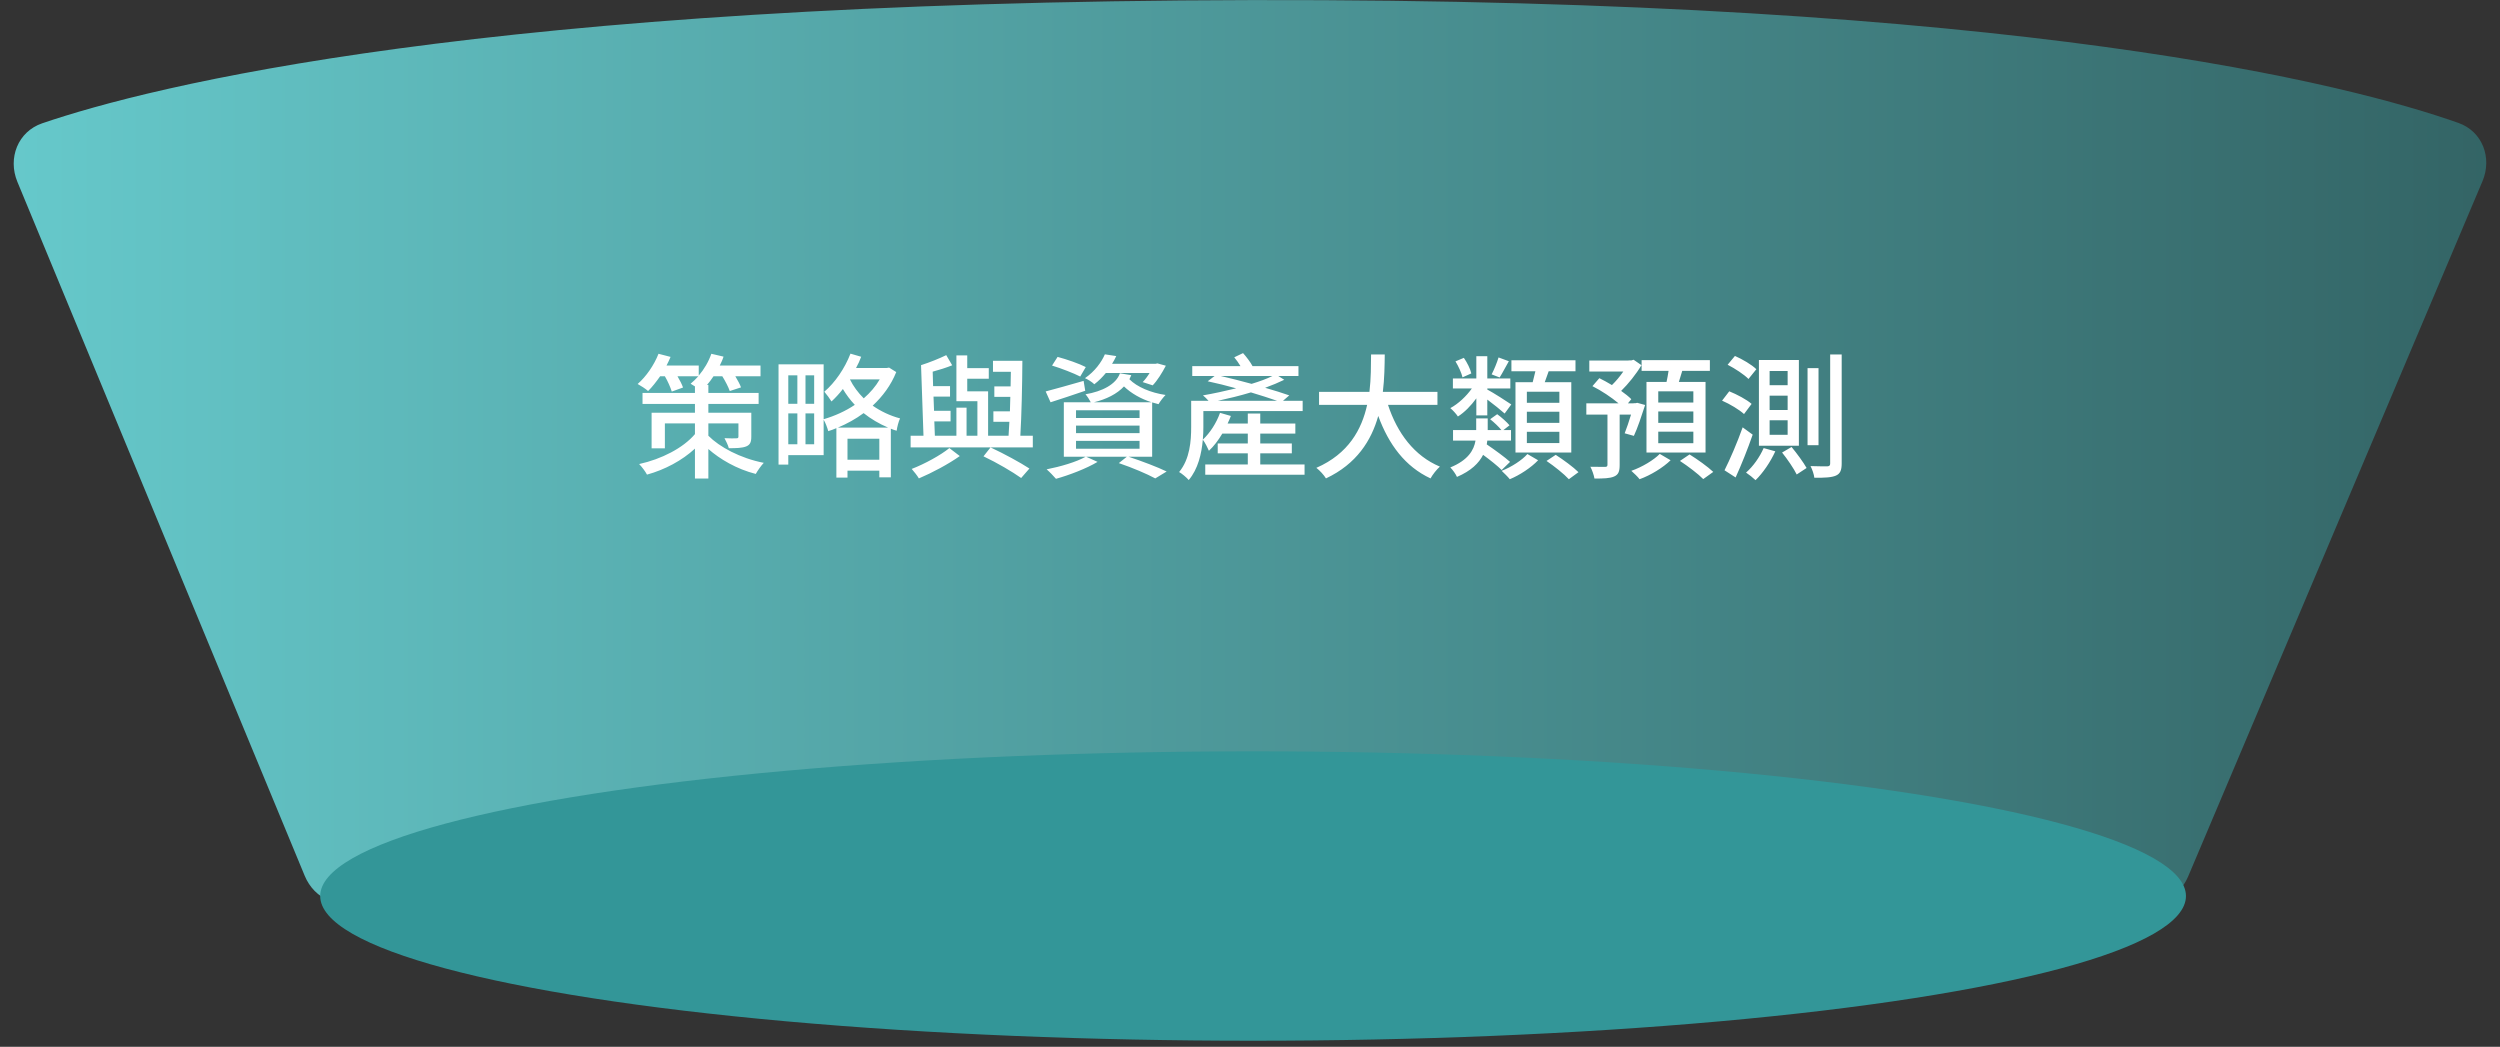
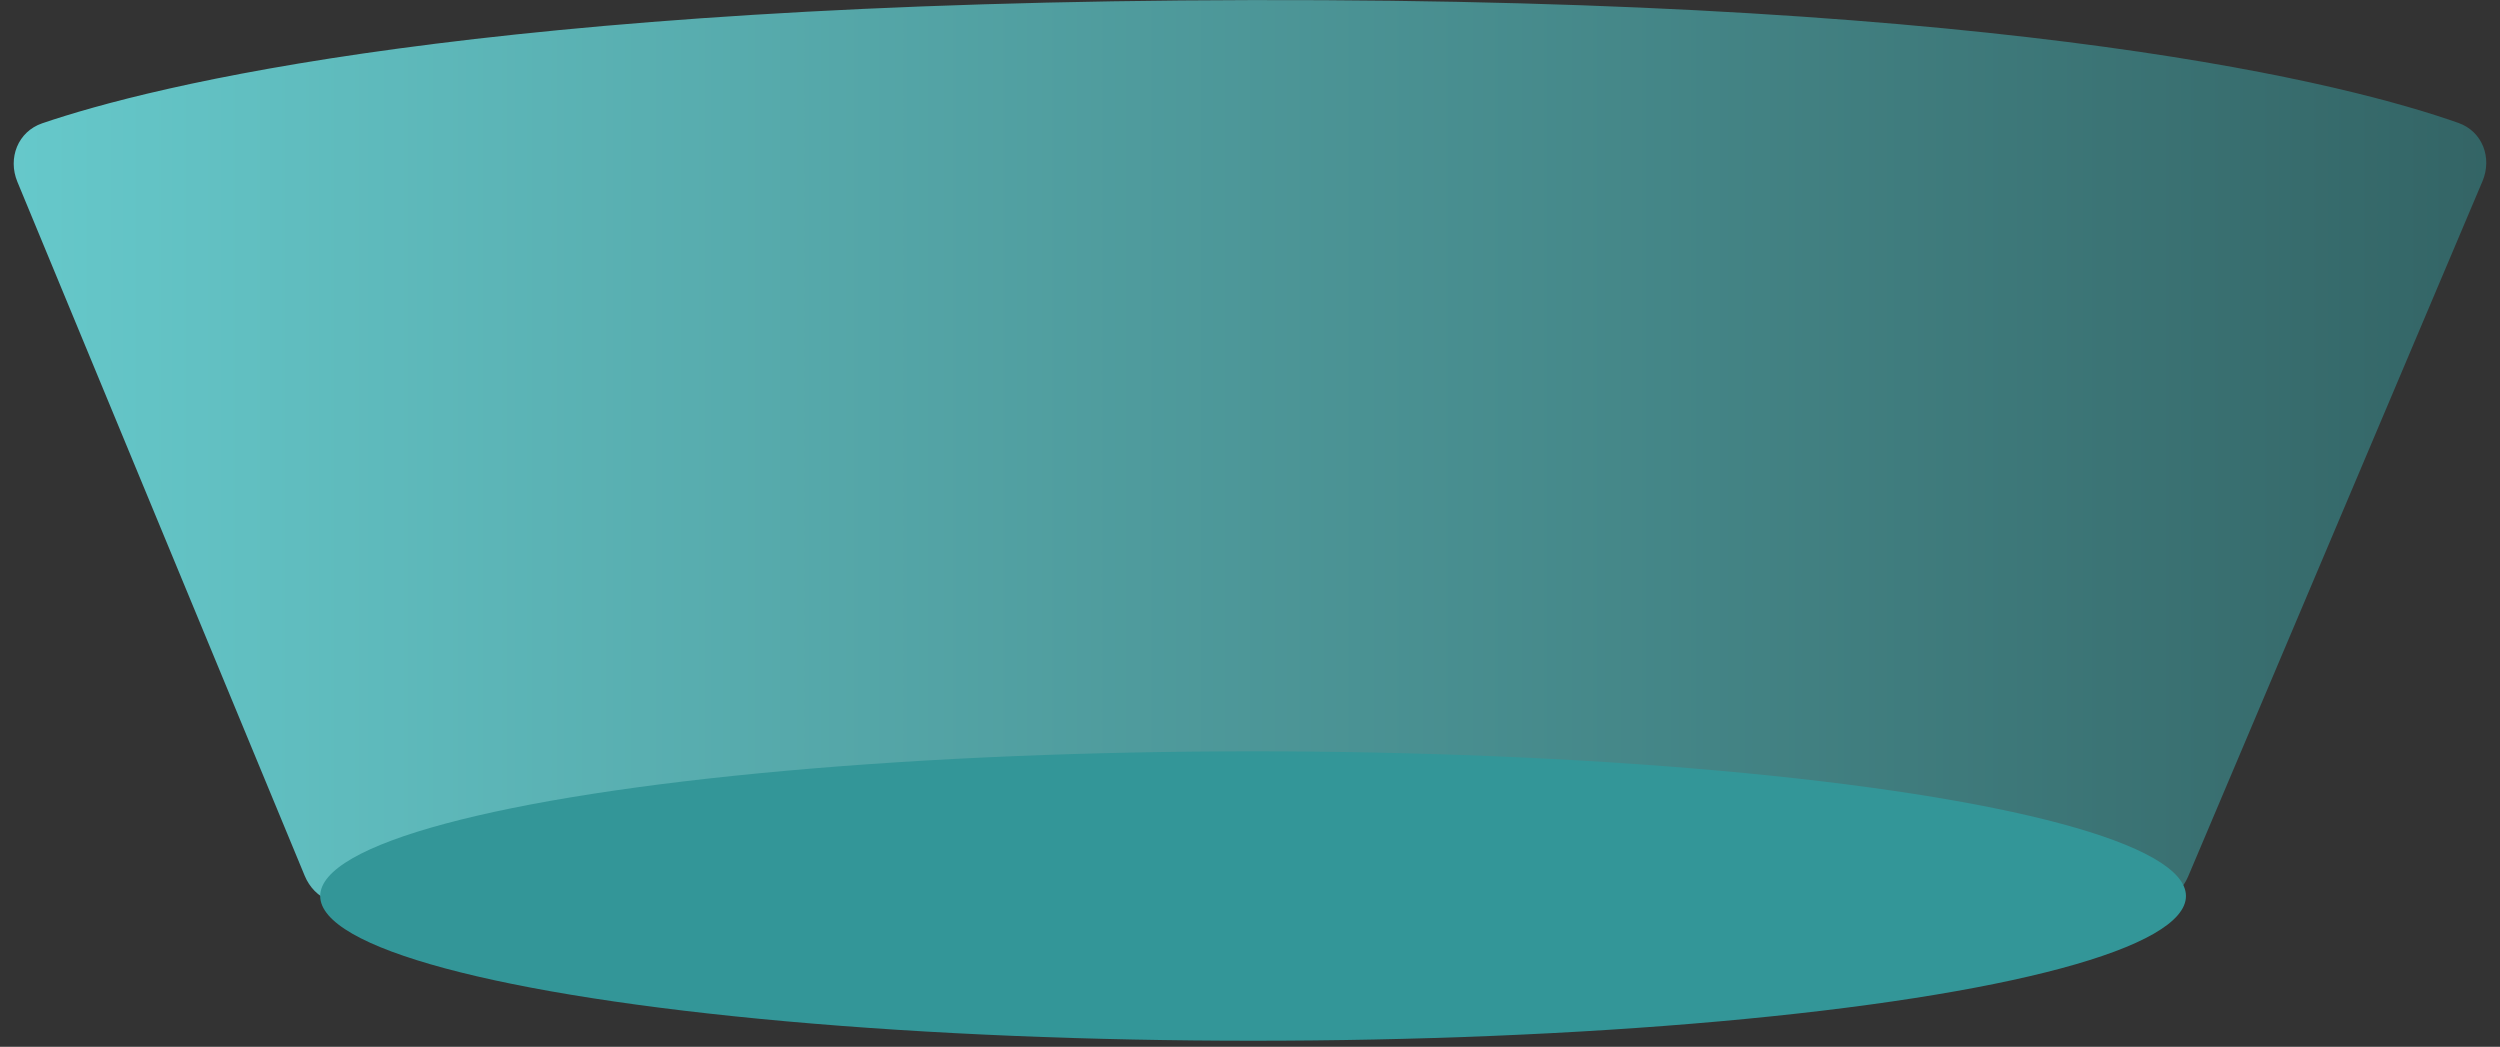
<svg xmlns="http://www.w3.org/2000/svg" width="406" height="170" viewBox="0 0 406 170" fill="none">
  <rect x="0" y="0" width="406" height="170" fill="#333333" stroke="none" />
  <g id="Group 129">
    <g id="ç¼ç» 6å¤ä»½ 3">
      <path id="ç©å½¢å¤ä»½ 9" fill-rule="evenodd" clip-rule="evenodd" d="M2.823 29.529C1.228 25.678 2.91 21.37 6.855 20.024C24.305 14.071 78.187 0.275 203.279 0.013C328.457 -0.25 381.983 13.863 399.248 19.963C403.151 21.342 404.764 25.631 403.15 29.443L355.362 142.324C354.599 144.126 353.235 145.567 351.42 146.296C340.104 150.842 293.515 167.008 203.277 167.008C113.076 167.008 65.238 150.855 53.545 146.302C51.667 145.57 50.253 144.085 49.482 142.222L2.823 29.529Z" fill="url(#paint0_linear_757_1077)" />
      <ellipse id="æ¤­åå½¢å¤ä»½ 9" cx="203.5" cy="145.516" rx="151.5" ry="23.5" fill="#339698" />
    </g>
-     <path id="èµäº§ç±»å«" d="M115.038 68.762V70.764C116.82 72.568 120.186 74.416 124.036 75.164C123.618 75.604 123.024 76.44 122.738 76.968C119.614 76.176 116.886 74.548 115.038 72.92V77.716H112.86V72.854C110.77 74.79 107.954 76.286 105.072 77.078C104.808 76.572 104.214 75.78 103.796 75.362C107.404 74.57 110.946 72.766 112.86 70.5V68.762H107.976V72.81H105.82V67.024H112.86V65.594H104.346V63.812H112.86V62.756C112.596 62.602 112.332 62.426 112.156 62.316C112.574 61.964 112.992 61.568 113.41 61.106H110.022C110.418 61.766 110.748 62.426 110.924 62.932L109.098 63.592C108.9 62.954 108.46 61.92 107.976 61.106H107.206C106.568 62.008 105.908 62.866 105.248 63.504C104.874 63.152 104.038 62.624 103.554 62.36C104.94 61.15 106.216 59.302 106.942 57.454L108.9 57.96C108.702 58.444 108.482 58.906 108.24 59.368H113.476V60.996C114.356 59.962 115.082 58.73 115.522 57.454L117.502 57.916C117.348 58.422 117.128 58.884 116.886 59.368H123.508V61.106H119.416C119.79 61.744 120.164 62.404 120.34 62.91L118.514 63.504C118.294 62.866 117.81 61.92 117.304 61.106H115.874C115.544 61.612 115.192 62.074 114.818 62.514H115.038V63.812H123.2V65.594H115.038V67.024H122.012V70.896C122.012 71.82 121.814 72.238 121.176 72.502C120.494 72.766 119.57 72.788 118.36 72.788C118.228 72.26 117.898 71.622 117.656 71.16C118.47 71.204 119.35 71.204 119.57 71.182C119.834 71.182 119.922 71.116 119.922 70.896V68.762H115.038ZM136.07 69.444H144.232C142.78 68.828 141.438 68.036 140.25 67.09C138.952 68.058 137.522 68.828 136.07 69.444ZM137.632 74.658H142.802V71.248H137.632V74.658ZM142.868 61.612H138.028C138.578 62.734 139.348 63.768 140.272 64.692C141.306 63.79 142.208 62.756 142.868 61.612ZM130.812 72.15H132.22V67.134H130.812V72.15ZM128.018 67.134V72.15H129.492V67.134H128.018ZM129.492 60.952H128.018V65.572H129.492V60.952ZM132.22 65.572V60.952H130.812V65.572H132.22ZM144.386 59.698L145.552 60.424C144.694 62.558 143.352 64.362 141.724 65.88C143.022 66.782 144.518 67.508 146.168 67.948C145.926 68.454 145.684 69.378 145.618 69.95C145.288 69.862 144.98 69.752 144.672 69.62V77.518H142.802V76.44H137.632V77.562H135.828V69.532C135.388 69.73 134.948 69.884 134.508 70.016C134.376 69.51 134.046 68.608 133.76 68.168V73.91H128.018V75.45H126.434V59.17H133.76V68.08C135.564 67.552 137.324 66.76 138.82 65.748C138.072 64.956 137.434 64.098 136.884 63.174C136.312 63.922 135.674 64.604 135.036 65.198C134.816 64.824 134.222 64.01 133.87 63.614C135.608 62.14 137.192 59.83 138.116 57.432L139.854 57.938C139.634 58.554 139.348 59.17 139.018 59.764H143.99L144.386 59.698ZM154.176 72.766L155.87 74.064C154.044 75.362 151.36 76.792 149.226 77.694C148.984 77.276 148.434 76.572 148.06 76.154C150.128 75.362 152.79 73.91 154.176 72.766ZM167.178 76.088L165.836 77.628C164.406 76.616 161.986 75.186 159.72 74.108L160.864 72.656C163.152 73.734 165.66 75.098 167.178 76.088ZM167.728 70.764V72.656H147.884V70.764H149.974L149.578 59.302C150.964 58.862 152.592 58.202 153.67 57.674L154.638 59.324C153.648 59.72 152.526 60.072 151.47 60.358L151.536 62.712H154.286V64.406H151.602L151.69 66.716H154.374V68.432H151.734L151.822 70.764H155.32V66.21H156.97V70.764H158.73V65.154H155.32V57.718H157.08V59.786H160.578V61.502H157.08V63.548H160.468V70.764H163.79C163.834 70.082 163.878 69.312 163.922 68.498H161.326V66.804H164.01C164.032 66.034 164.054 65.242 164.076 64.45H161.48V62.756H164.12C164.142 61.964 164.164 61.15 164.164 60.38H161.26V58.598H166.034C166.012 62.47 165.902 67.508 165.704 70.764H167.728ZM186.692 60.578H179.586C179.058 61.216 178.442 61.854 177.716 62.404C177.342 62.03 176.66 61.612 176.198 61.414C177.804 60.314 178.882 58.818 179.432 57.542L181.28 57.828C181.082 58.268 180.862 58.664 180.598 59.082H187.66L187.968 59.016L189.332 59.39C188.738 60.534 187.946 61.81 187.198 62.58L185.57 62.052C185.944 61.678 186.362 61.128 186.692 60.578ZM176.33 59.61L175.428 61.15C174.394 60.622 172.37 59.83 170.852 59.368L171.754 57.96C173.25 58.356 175.274 59.06 176.33 59.61ZM175.978 61.854L176.242 63.46C174.284 64.12 172.238 64.824 170.61 65.33L169.818 63.57C171.38 63.174 173.712 62.492 175.978 61.854ZM174.746 71.6V72.876H185.064V71.6H174.746ZM174.746 69.114V70.346H185.064V69.114H174.746ZM174.746 66.628V67.882H185.064V66.628H174.746ZM177.65 65.33H187.022C185.284 64.78 183.7 63.878 182.534 62.756C181.412 63.966 179.674 64.846 177.65 65.33ZM187.11 74.174H183.282C185.526 74.922 187.968 75.846 189.464 76.572L187.616 77.694C186.274 76.968 183.964 75.978 181.698 75.208L182.996 74.174H176.396L178.244 75.01C176.44 76.088 173.69 77.144 171.49 77.76C171.138 77.342 170.412 76.594 169.972 76.22C172.216 75.78 174.79 75.032 176.308 74.174H172.766V65.33H177.144C176.946 64.934 176.572 64.362 176.286 64.032C178.992 63.57 181.258 62.426 181.874 60.622L183.722 60.93C183.634 61.15 183.524 61.37 183.414 61.59C184.646 62.844 186.89 63.79 189.288 64.142C188.914 64.516 188.408 65.176 188.144 65.638C187.792 65.55 187.462 65.462 187.11 65.352V74.174ZM197.78 65.088H207.394C206.228 64.67 204.732 64.208 203.148 63.724C201.344 64.274 199.496 64.714 197.78 65.088ZM206.646 61.062H198.242C199.848 61.436 201.586 61.876 203.258 62.338C204.556 61.942 205.722 61.524 206.646 61.062ZM204.666 75.428H211.86V77.1H195.734V75.428H202.642V73.624H197.758V72.018H202.642V70.412H198.506C197.868 71.49 197.12 72.48 196.328 73.206C196.174 72.832 195.668 71.82 195.338 71.402C195.14 73.668 194.568 76.176 193.05 77.958C192.742 77.584 191.884 76.858 191.488 76.66C193.248 74.548 193.446 71.578 193.446 69.356V65.088H196.262C195.976 64.78 195.624 64.406 195.36 64.208C197.032 63.922 198.946 63.504 200.75 63.064C199.166 62.624 197.582 62.228 196.13 61.92L197.252 61.062H193.622V59.456H201.454C201.146 58.95 200.794 58.444 200.442 58.026L201.872 57.344C202.422 57.96 203.06 58.796 203.412 59.456H210.87V61.062H207.592L208.56 61.678C207.658 62.118 206.602 62.558 205.458 62.976C206.932 63.394 208.296 63.834 209.374 64.208L208.362 65.088H211.552V66.76H195.426V69.378C195.426 70.016 195.404 70.698 195.338 71.402C196.504 70.302 197.538 68.718 198.132 67.046L199.892 67.552C199.738 67.97 199.562 68.366 199.364 68.784H202.642V67.156H204.666V68.784H210.364V70.412H204.666V72.018H209.792V73.624H204.666V75.428ZM233.442 65.748H225.412C226.908 70.324 229.68 74.042 233.838 75.78C233.332 76.22 232.65 77.078 232.32 77.694C228.206 75.78 225.544 72.216 223.828 67.552C222.706 71.534 220.33 75.34 215.336 77.694C215.006 77.144 214.346 76.418 213.774 75.978C219.01 73.69 221.144 69.73 222.024 65.748H214.214V63.636H222.398C222.662 61.436 222.64 59.324 222.662 57.564H224.884C224.862 59.346 224.84 61.458 224.576 63.636H233.442V65.748ZM253.242 65.418V63.614H247.962V65.418H253.242ZM253.242 68.674V66.87H247.962V68.674H253.242ZM253.242 71.952V70.126H247.962V71.952H253.242ZM246.114 62.074H248.908C249.062 61.502 249.216 60.886 249.348 60.292H245.454V58.51H255.86V60.292H251.504L250.866 62.074H255.178V73.492H246.114V62.074ZM243.364 58.048L245.036 58.664C244.486 59.61 243.98 60.622 243.54 61.304L242.242 60.798C242.638 60.05 243.122 58.862 243.364 58.048ZM238.942 60.644L237.512 61.282C237.358 60.578 236.852 59.478 236.368 58.686L237.732 58.114C238.282 58.906 238.788 59.94 238.942 60.644ZM239.756 67.464V64.692C238.898 65.88 237.82 66.98 236.764 67.64C236.5 67.222 235.928 66.606 235.532 66.276C236.808 65.594 238.128 64.362 239.03 63.086H235.95V61.458H239.756V57.85H241.538V61.458H245.278V63.086H241.538V63.262C242.462 63.746 244.838 65.264 245.432 65.682L244.354 67.156C243.76 66.628 242.55 65.638 241.538 64.89V67.464H239.756ZM245.234 75.01L243.87 76.33C243.21 75.67 242 74.702 240.856 73.866C240.174 75.208 238.92 76.462 236.61 77.452C236.434 77.012 235.906 76.286 235.532 75.912C238.436 74.724 239.36 73.096 239.624 71.556H235.972V69.84H239.734V67.948H241.604V69.84H243.826C243.408 69.312 242.66 68.608 242 68.08L243.144 67.266C243.848 67.772 244.728 68.564 245.146 69.07L244.156 69.84H245.388V71.556H241.538C241.516 71.754 241.472 71.952 241.45 72.172C242.748 73.052 244.376 74.24 245.234 75.01ZM248.05 73.734L249.788 74.746C248.666 75.934 246.796 77.166 245.19 77.826C244.882 77.43 244.266 76.836 243.87 76.462C245.432 75.868 247.214 74.702 248.05 73.734ZM251.152 74.856L252.648 73.866C253.88 74.658 255.53 75.868 256.344 76.682L254.782 77.826C254.012 76.99 252.428 75.714 251.152 74.856ZM275 65.374V63.548H269.302V65.374H275ZM275 68.674V66.826H269.302V68.674H275ZM275 71.974V70.104H269.302V71.974H275ZM267.388 62.03H270.644C270.776 61.458 270.886 60.82 270.974 60.226H266.596V58.488H277.684V60.226H273.196C272.998 60.842 272.822 61.458 272.646 62.03H276.98V73.492H267.388V62.03ZM265.342 70.786L263.846 70.368C264.154 69.576 264.55 68.454 264.88 67.332H263.032V75.494C263.032 76.528 262.856 77.078 262.13 77.386C261.426 77.694 260.414 77.716 258.94 77.716C258.852 77.166 258.566 76.352 258.28 75.802C259.336 75.824 260.348 75.824 260.678 75.824C260.964 75.802 261.052 75.736 261.052 75.472V67.332H257.62V65.506H262.856C261.712 64.538 260.062 63.438 258.61 62.712L259.732 61.414C260.392 61.744 261.096 62.118 261.778 62.536C262.438 61.898 263.098 61.106 263.626 60.336H258.104V58.554H264.484V58.532H264.924L265.298 58.422L266.574 59.302C265.716 60.754 264.462 62.316 263.274 63.482C263.934 63.944 264.506 64.406 264.924 64.824L264.374 65.506H265.298V65.484H265.584L265.892 65.418L267.168 65.77C266.596 67.53 265.936 69.532 265.342 70.786ZM269.544 73.712L271.304 74.746C270.094 75.934 268.048 77.188 266.266 77.826C265.98 77.43 265.342 76.836 264.924 76.462C266.662 75.868 268.62 74.68 269.544 73.712ZM272.822 74.856L274.384 73.8C275.66 74.592 277.354 75.802 278.234 76.638L276.606 77.804C275.814 76.99 274.142 75.714 272.822 74.856ZM287.386 64.252V66.584H290.312V64.252H287.386ZM287.386 68.256V70.61H290.312V68.256H287.386ZM287.386 60.248V62.558H290.312V60.248H287.386ZM285.648 58.466H292.138V72.392H285.648V58.466ZM289.41 73.492L290.95 72.59C291.808 73.624 292.886 75.098 293.392 76L291.786 77.056C291.324 76.11 290.29 74.592 289.41 73.492ZM286.418 72.766L288.31 73.294C287.518 75.032 286.286 76.836 285.098 77.98C284.768 77.65 283.998 77.034 283.558 76.748C284.724 75.736 285.78 74.218 286.418 72.766ZM297.22 57.564H299.09V75.252C299.09 76.374 298.848 76.924 298.166 77.232C297.484 77.54 296.34 77.606 294.646 77.584C294.602 77.078 294.316 76.242 294.03 75.692C295.24 75.736 296.384 75.736 296.758 75.736C297.088 75.714 297.22 75.604 297.22 75.274V57.564ZM293.546 59.786H295.328V72.304H293.546V59.786ZM280.566 59.236L281.754 57.806C282.964 58.334 284.504 59.236 285.23 59.962L283.954 61.546C283.272 60.842 281.776 59.852 280.566 59.236ZM279.664 65.066L280.83 63.548C282.084 64.054 283.668 64.89 284.46 65.594L283.228 67.244C282.502 66.562 280.94 65.616 279.664 65.066ZM280.06 76.374C280.918 74.68 282.128 71.886 283.008 69.4L284.636 70.588C283.844 72.876 282.81 75.472 281.864 77.54L280.06 76.374Z" fill="white" />
  </g>
  <defs>
    <linearGradient id="paint0_linear_757_1077" x1="0" y1="83.508" x2="406" y2="83.508" gradientUnits="userSpaceOnUse">
      <stop stop-color="#66C9CB" />
      <stop offset="1" stop-color="#336465" />
    </linearGradient>
  </defs>
</svg>